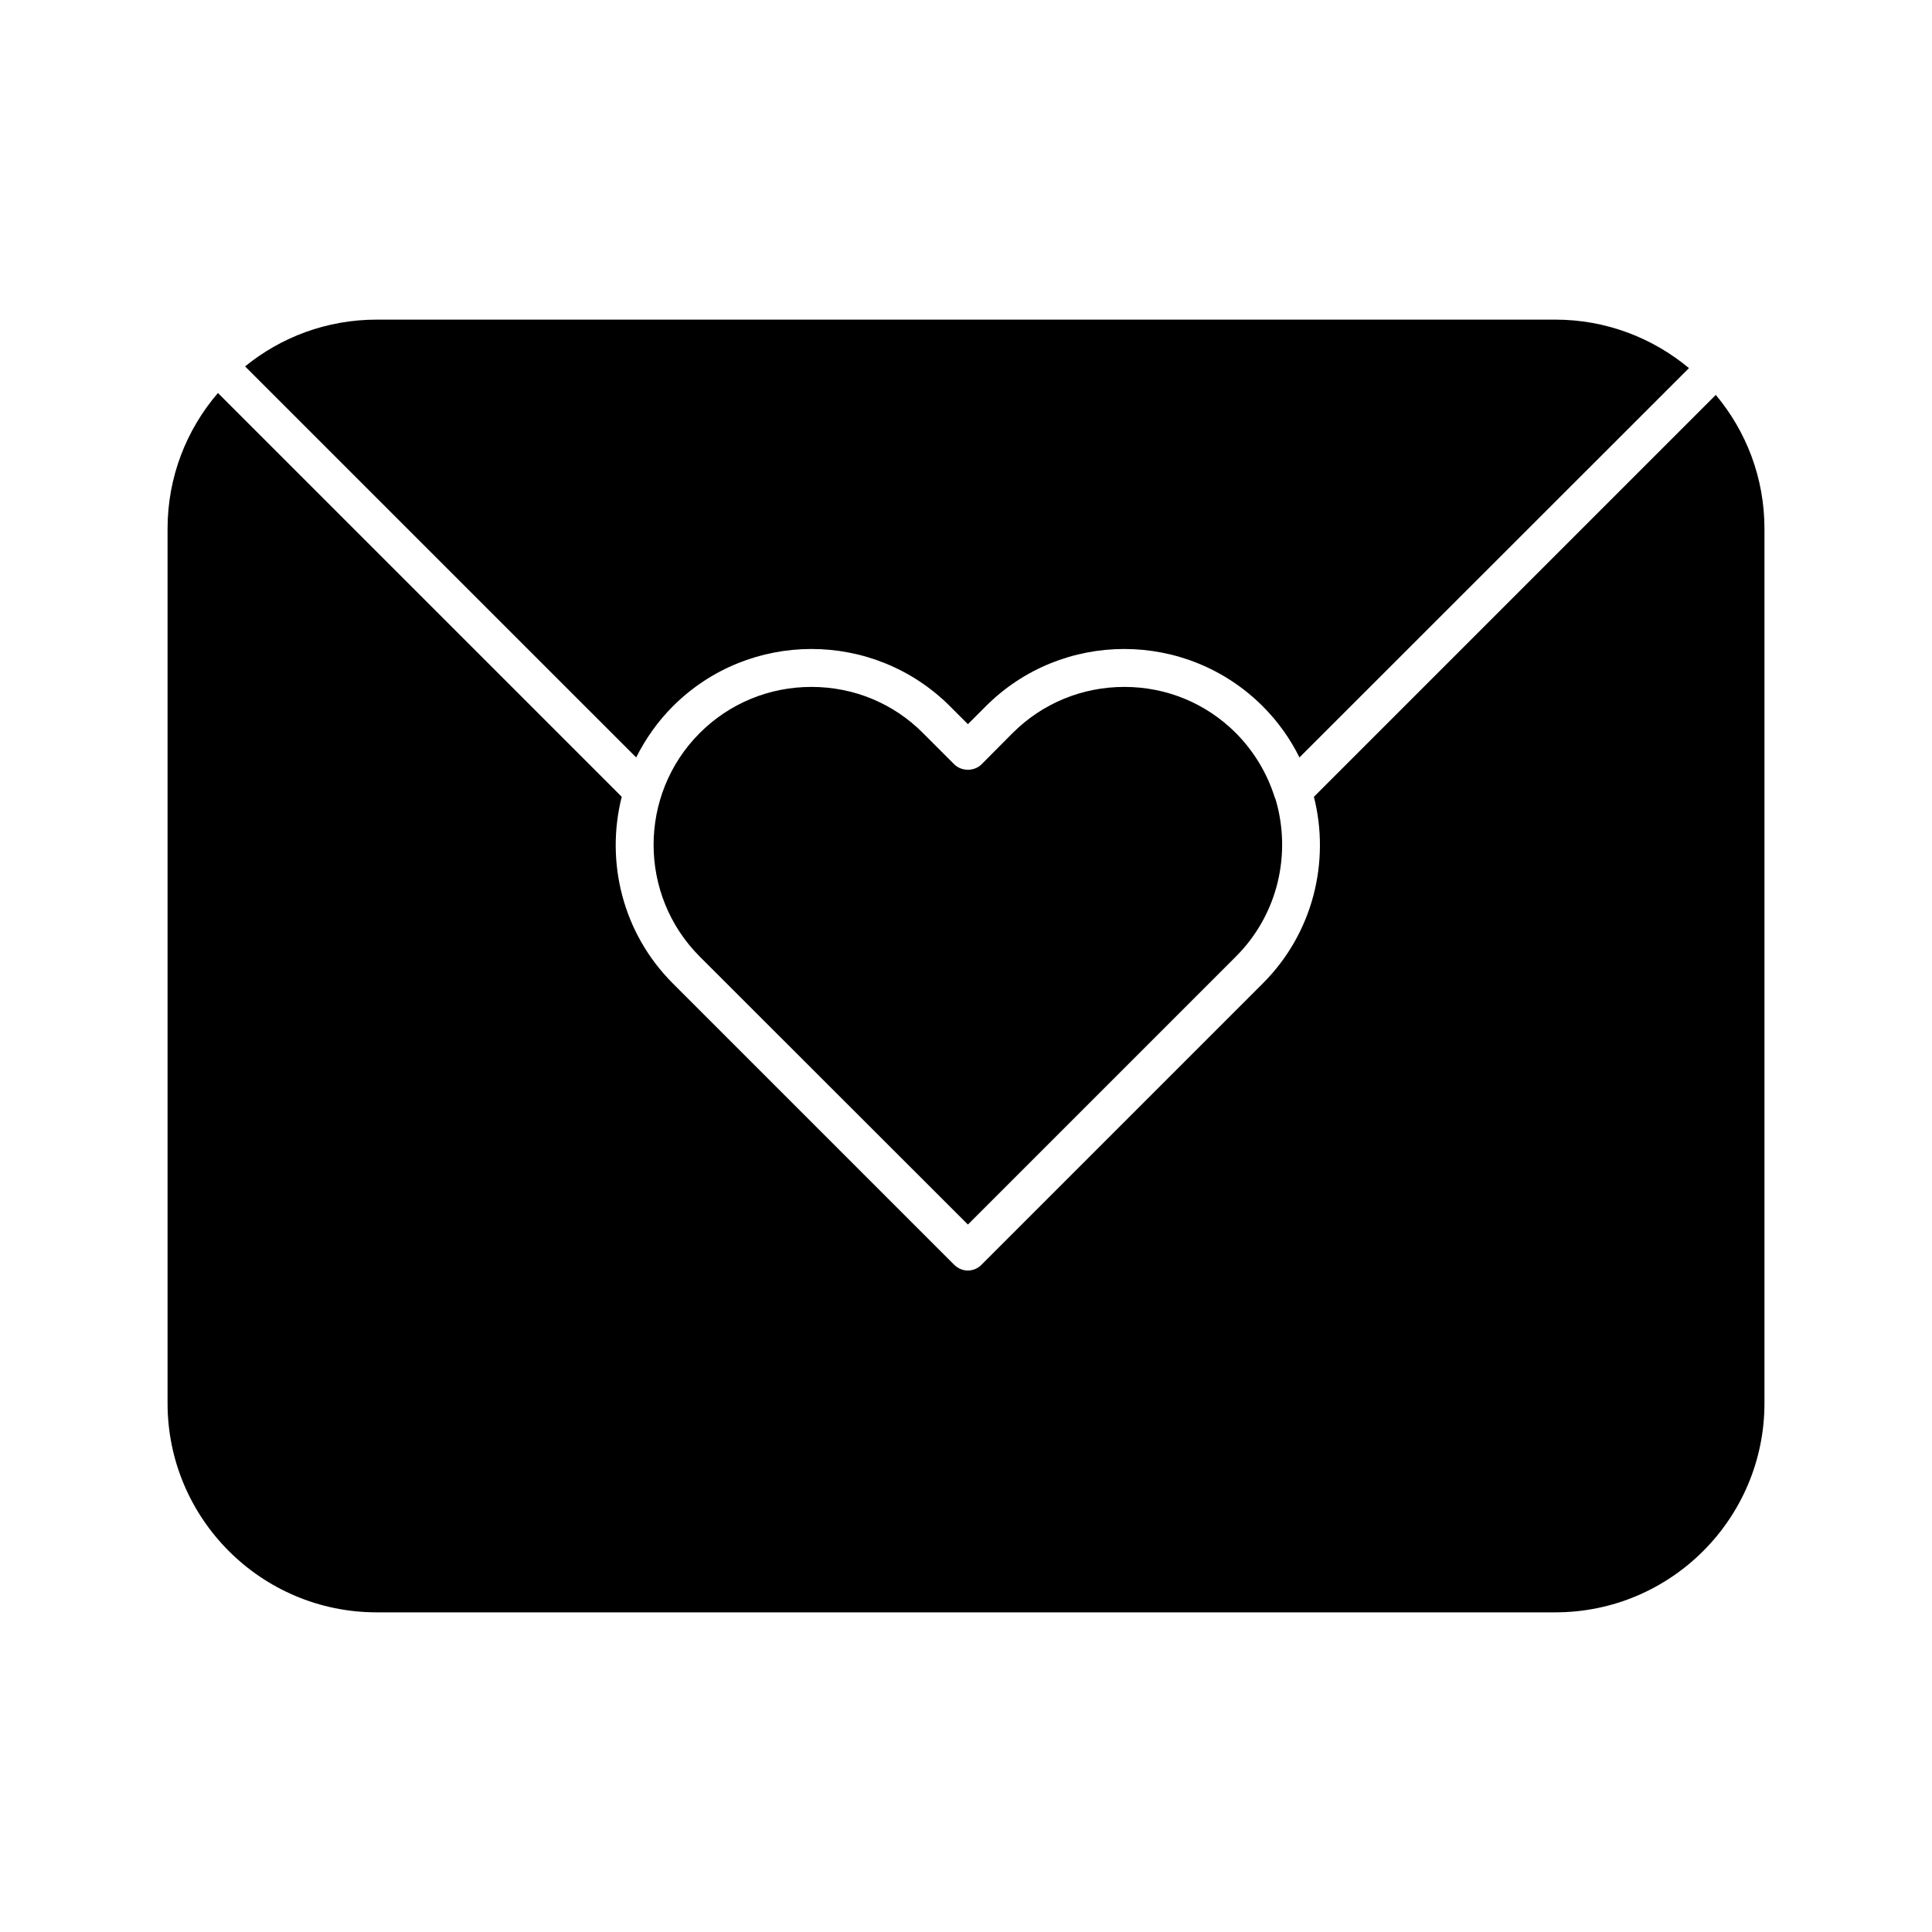
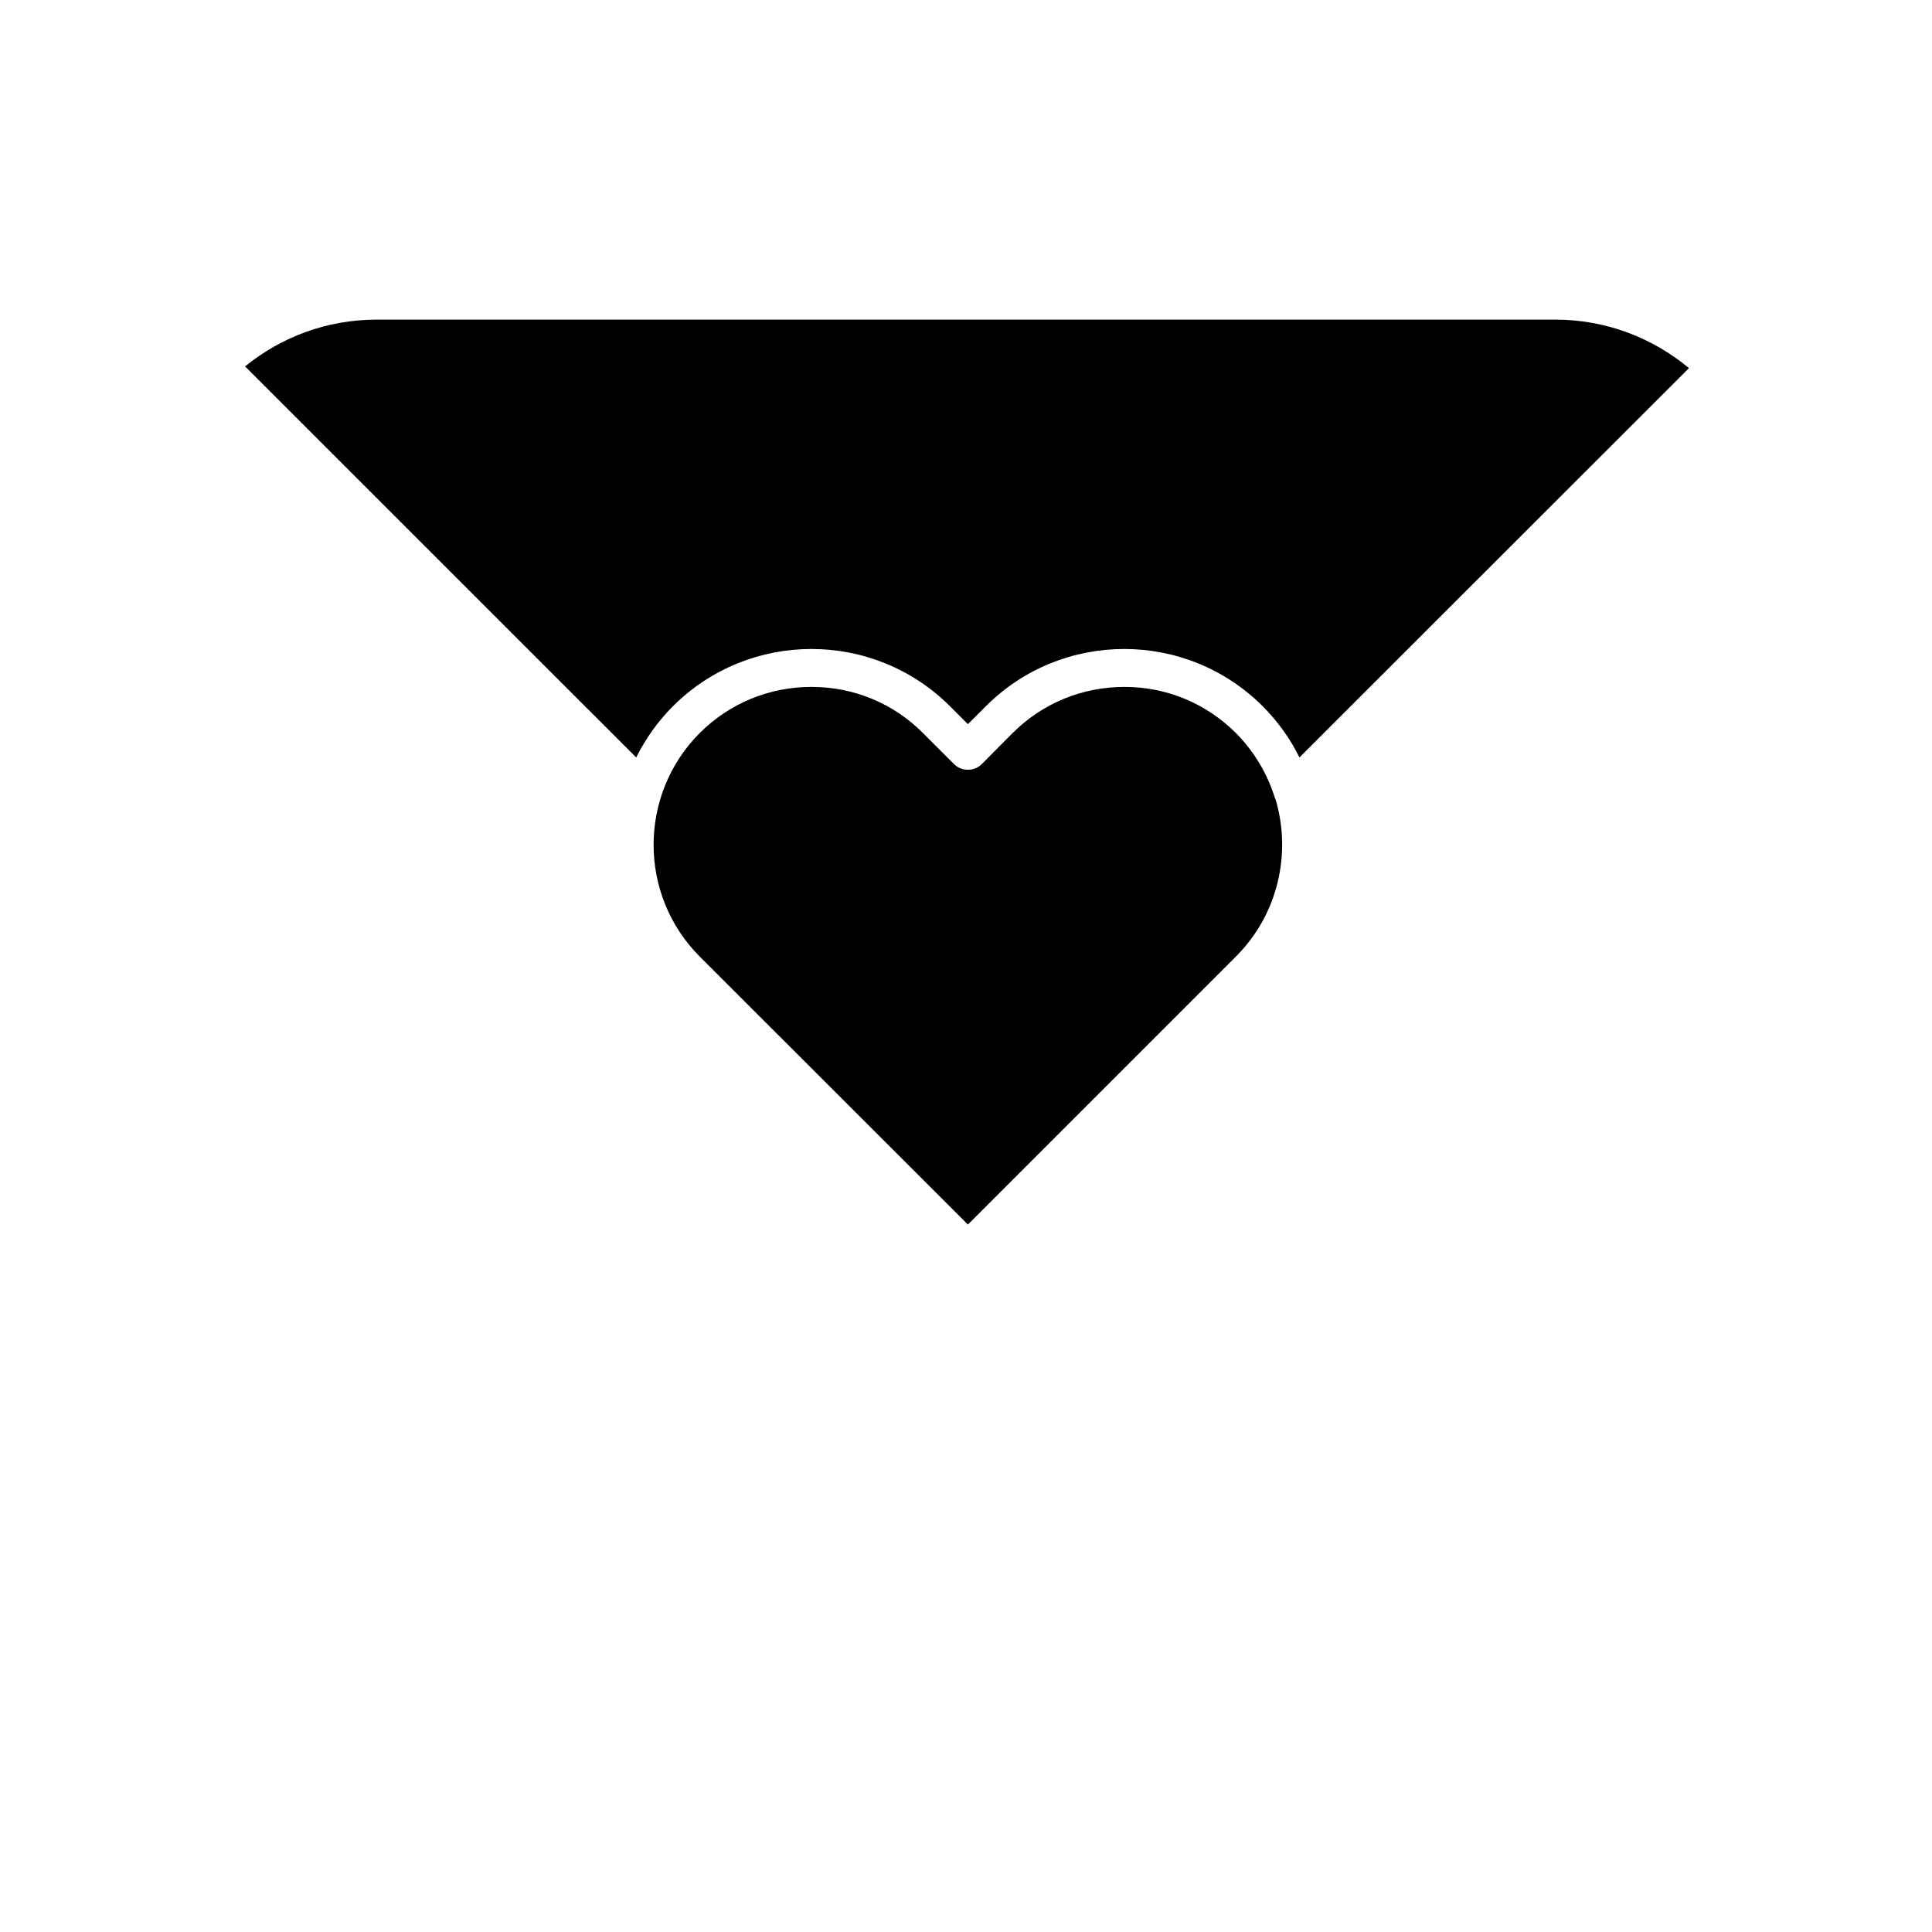
<svg xmlns="http://www.w3.org/2000/svg" fill="#000000" width="800px" height="800px" version="1.1" viewBox="144 144 512 512">
  <g>
    <path d="m471.54 397.48-71.035 71.035-71.09-71.035c-16.273-16.324-16.273-42.875 0-59.199 7.91-7.91 18.438-12.242 29.625-12.242 11.184 0 21.715 4.332 29.574 12.242l8.312 8.312c1.914 1.863 5.238 1.863 7.152 0l8.262-8.312c7.91-7.91 18.438-12.242 29.625-12.242 11.184 0 21.664 4.332 29.574 12.242 4.836 4.887 8.211 10.629 10.176 16.727 0.102 0.301 0.203 0.605 0.352 0.906 4.184 14.258 0.707 30.332-10.527 41.566z" />
    <path d="m591.6 241.55-103.23 103.18c-2.418-4.887-5.644-9.473-9.723-13.551-20.254-20.254-53.203-20.254-73.406 0l-4.734 4.734-4.734-4.734c-20.254-20.254-53.203-20.254-73.457 0-4.082 4.082-7.254 8.664-9.723 13.551l-103.64-103.63c9.523-7.758 21.664-12.395 34.863-12.395h312.36c13.453 0 25.793 4.836 35.418 12.848z" />
-     <path d="m611.6 284.12v231.75c0 30.582-24.836 55.418-55.418 55.418h-312.36c-30.582 0-55.418-24.836-55.418-55.418v-231.75c0-13.754 5.039-26.301 13.352-35.973l107.01 107.01c-4.332 17.129 0.152 36.074 13.551 49.473l74.613 74.613c1.008 0.957 2.266 1.461 3.578 1.461 1.258 0 2.57-0.504 3.527-1.461l74.613-74.613c13.402-13.402 17.887-32.344 13.551-49.473l106.5-106.5c8.066 9.621 12.902 21.965 12.902 35.465z" />
  </g>
</svg>